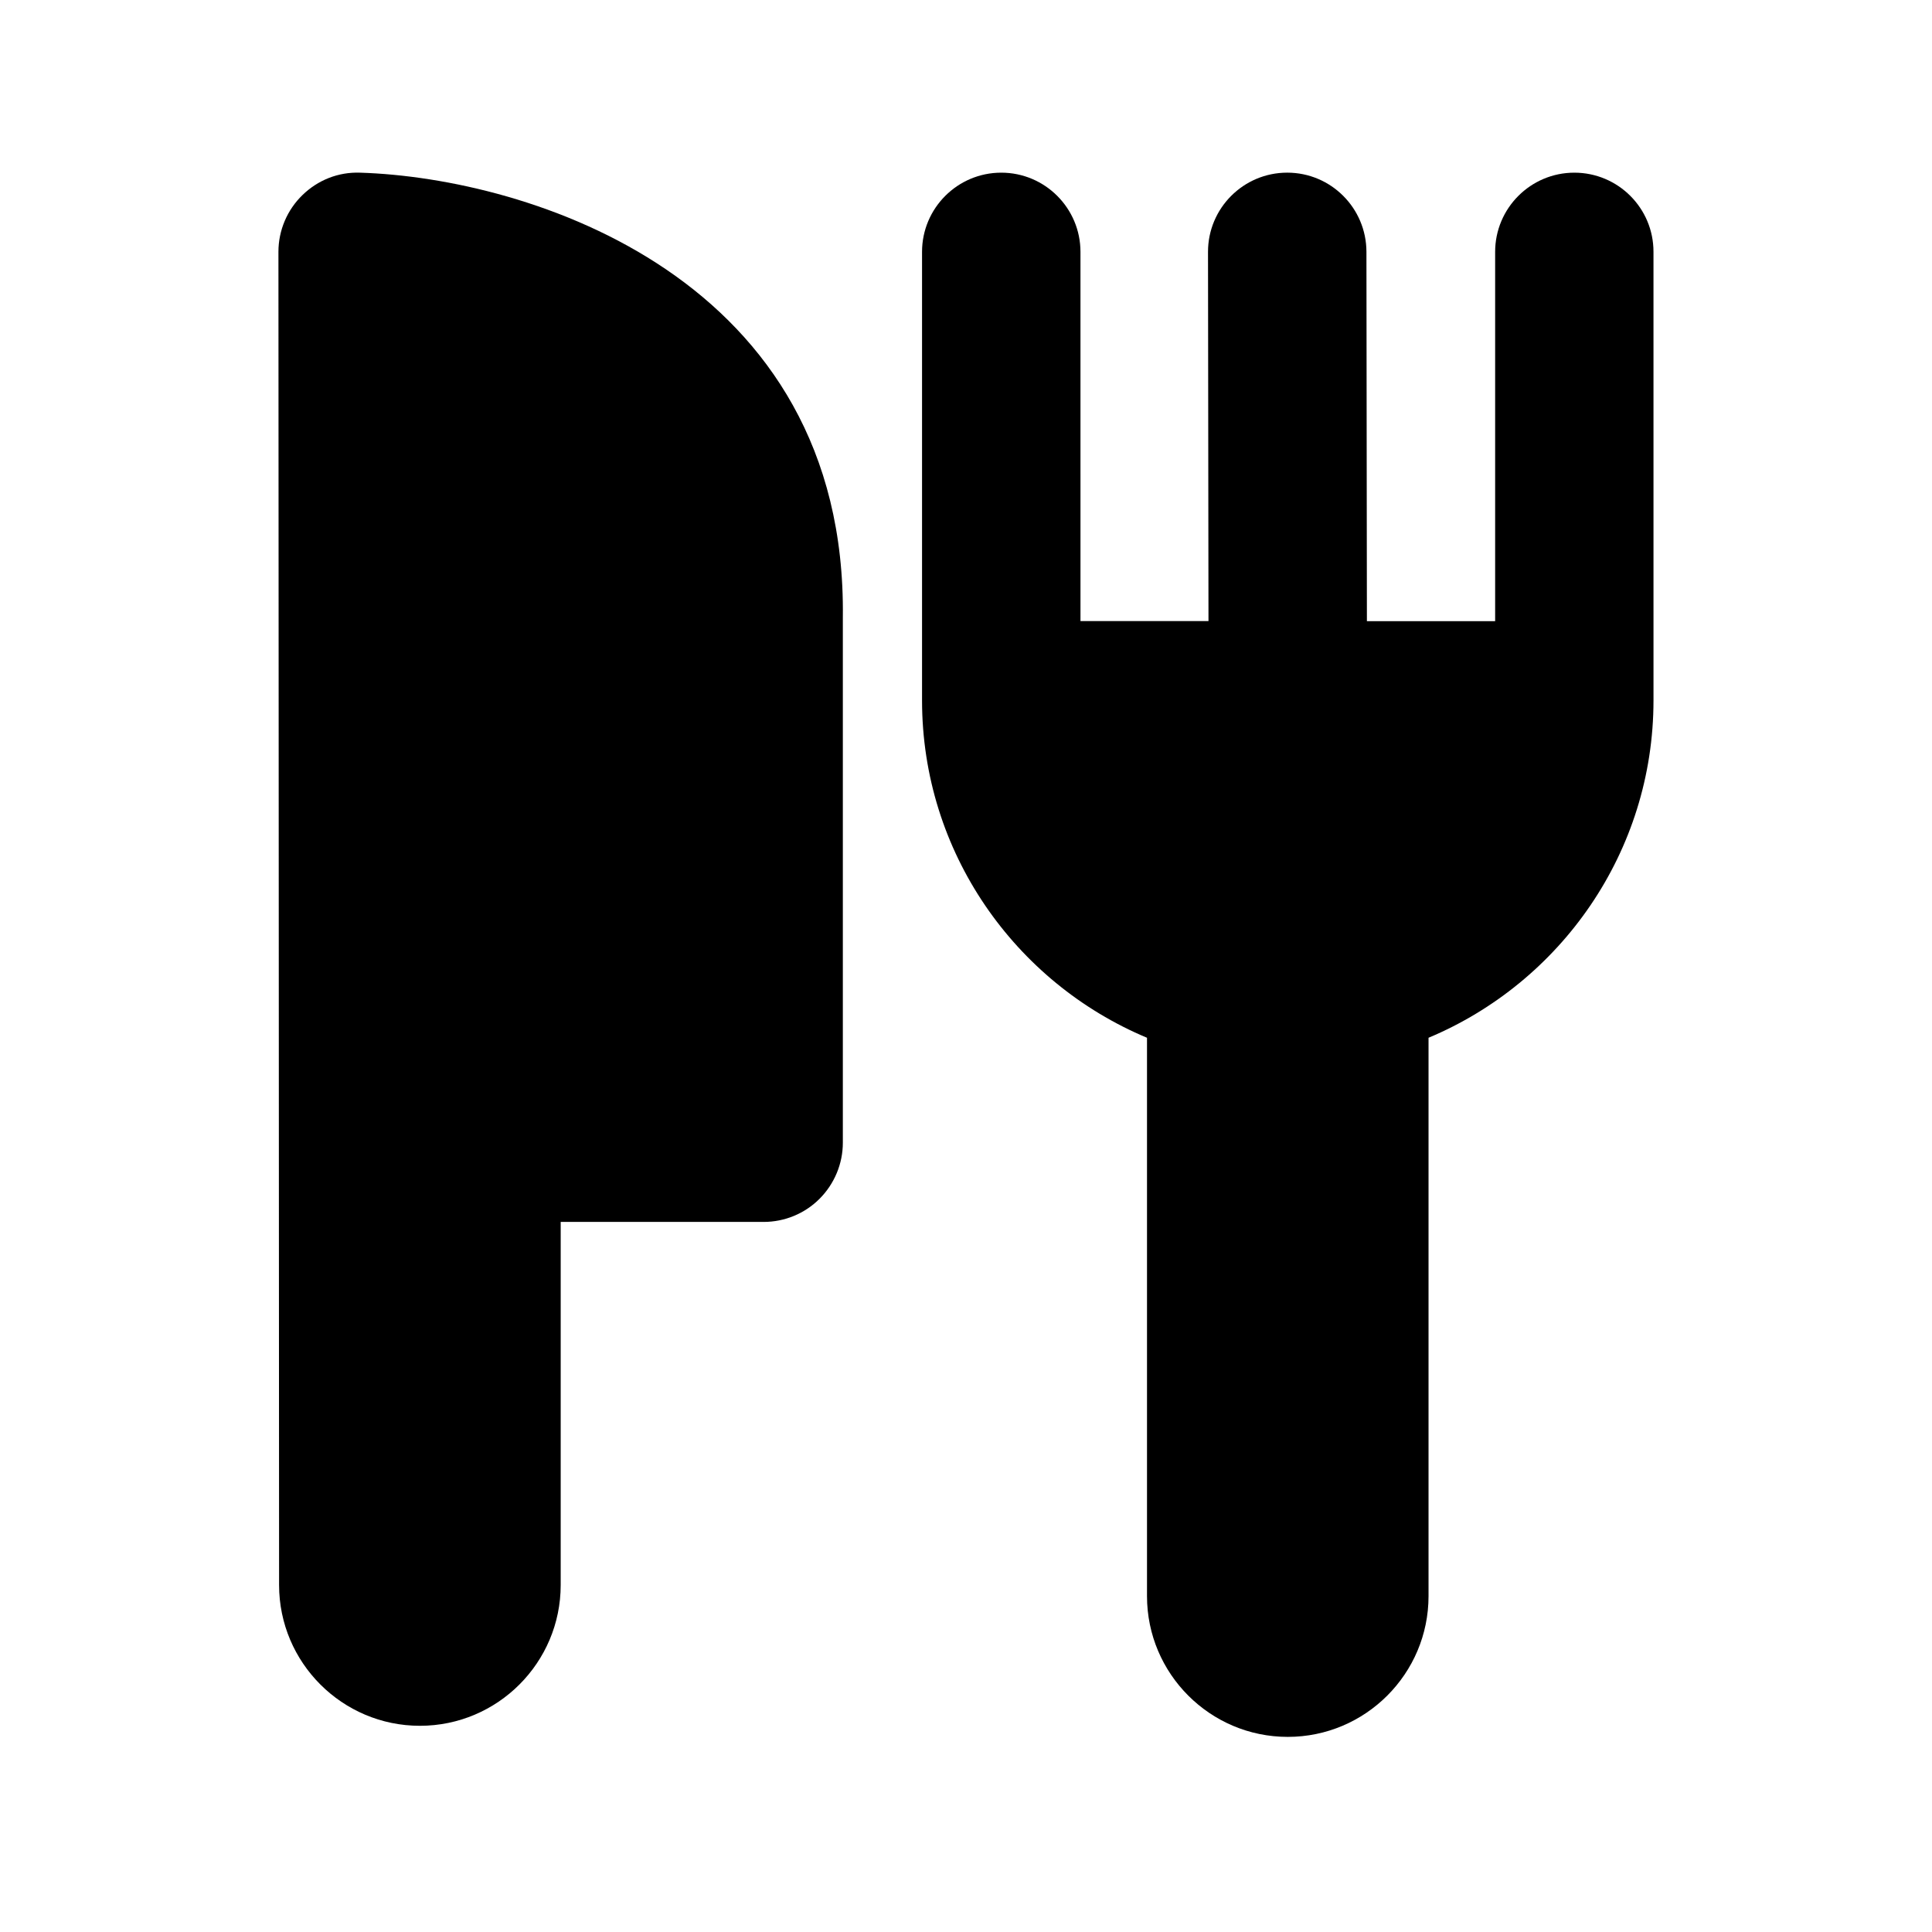
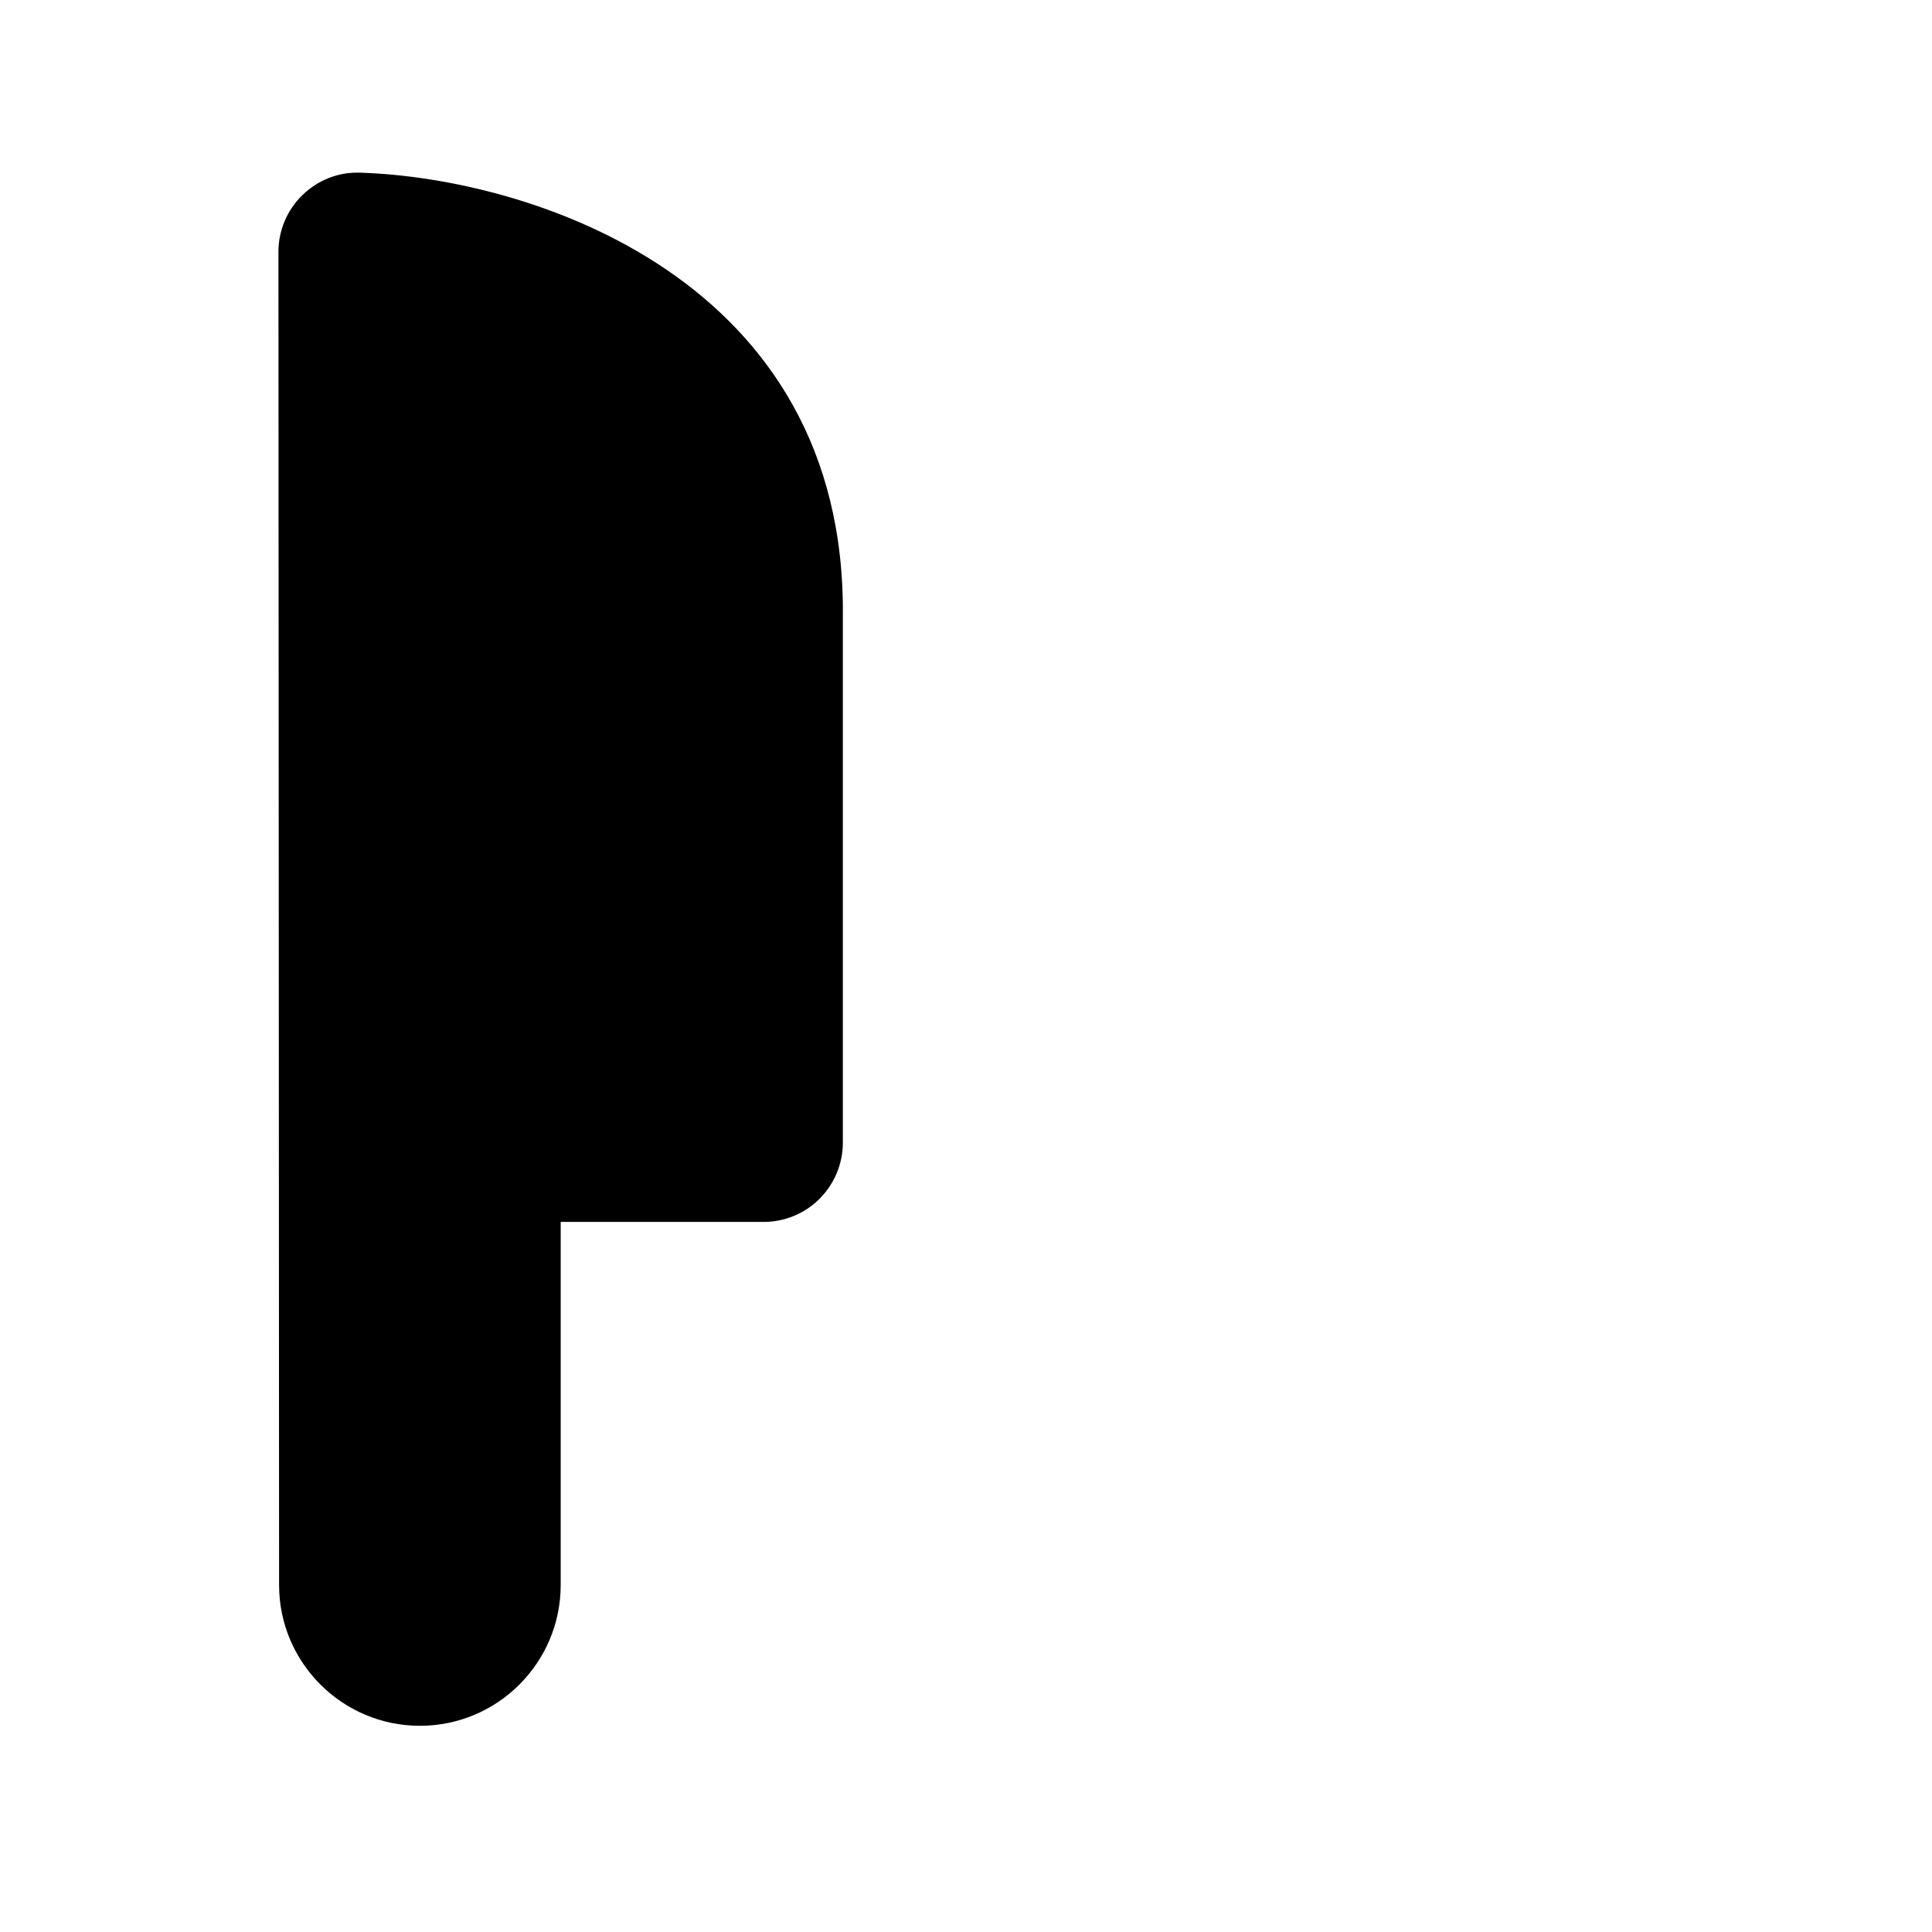
<svg xmlns="http://www.w3.org/2000/svg" fill="#000000" width="800px" height="800px" version="1.1" viewBox="144 144 512 512">
  <g>
    <path d="m217.96 564.05c0 20.57 16.75 37.305 37.324 37.305 20.57 0 37.305-16.73 37.305-37.305v-96.227h53.781c5.562 0 10.914-2.203 14.84-6.152 3.926-3.945 6.152-9.277 6.152-14.84v-139.22c1.09-90.055-83.191-116.46-127.91-117.85-5.793-0.211-11.188 1.953-15.281 5.918-4.074 3.945-6.383 9.383-6.383 15.051z" />
-     <path d="m561.22 189.76c-11.586 0-20.992 9.406-20.992 20.992v97.863h-33.984c-0.043-28.023-0.125-97.887-0.125-97.887-0.02-11.586-9.406-20.973-20.992-20.973-11.609 0-21.012 9.426-20.992 21.012l0.125 97.824h-33.922l-0.004-97.84c0-11.586-9.406-20.992-20.992-20.992-11.586 0-20.992 9.406-20.992 20.992v118.86c0 40.223 24.645 74.773 59.617 89.406v147.97c0 20.57 16.73 37.305 37.305 37.305 20.57 0 37.305-16.73 37.305-37.305v-147.97c34.973-14.652 59.617-49.184 59.617-89.426l-0.004-118.84c0.023-11.586-9.383-20.992-20.969-20.992z" />
  </g>
</svg>